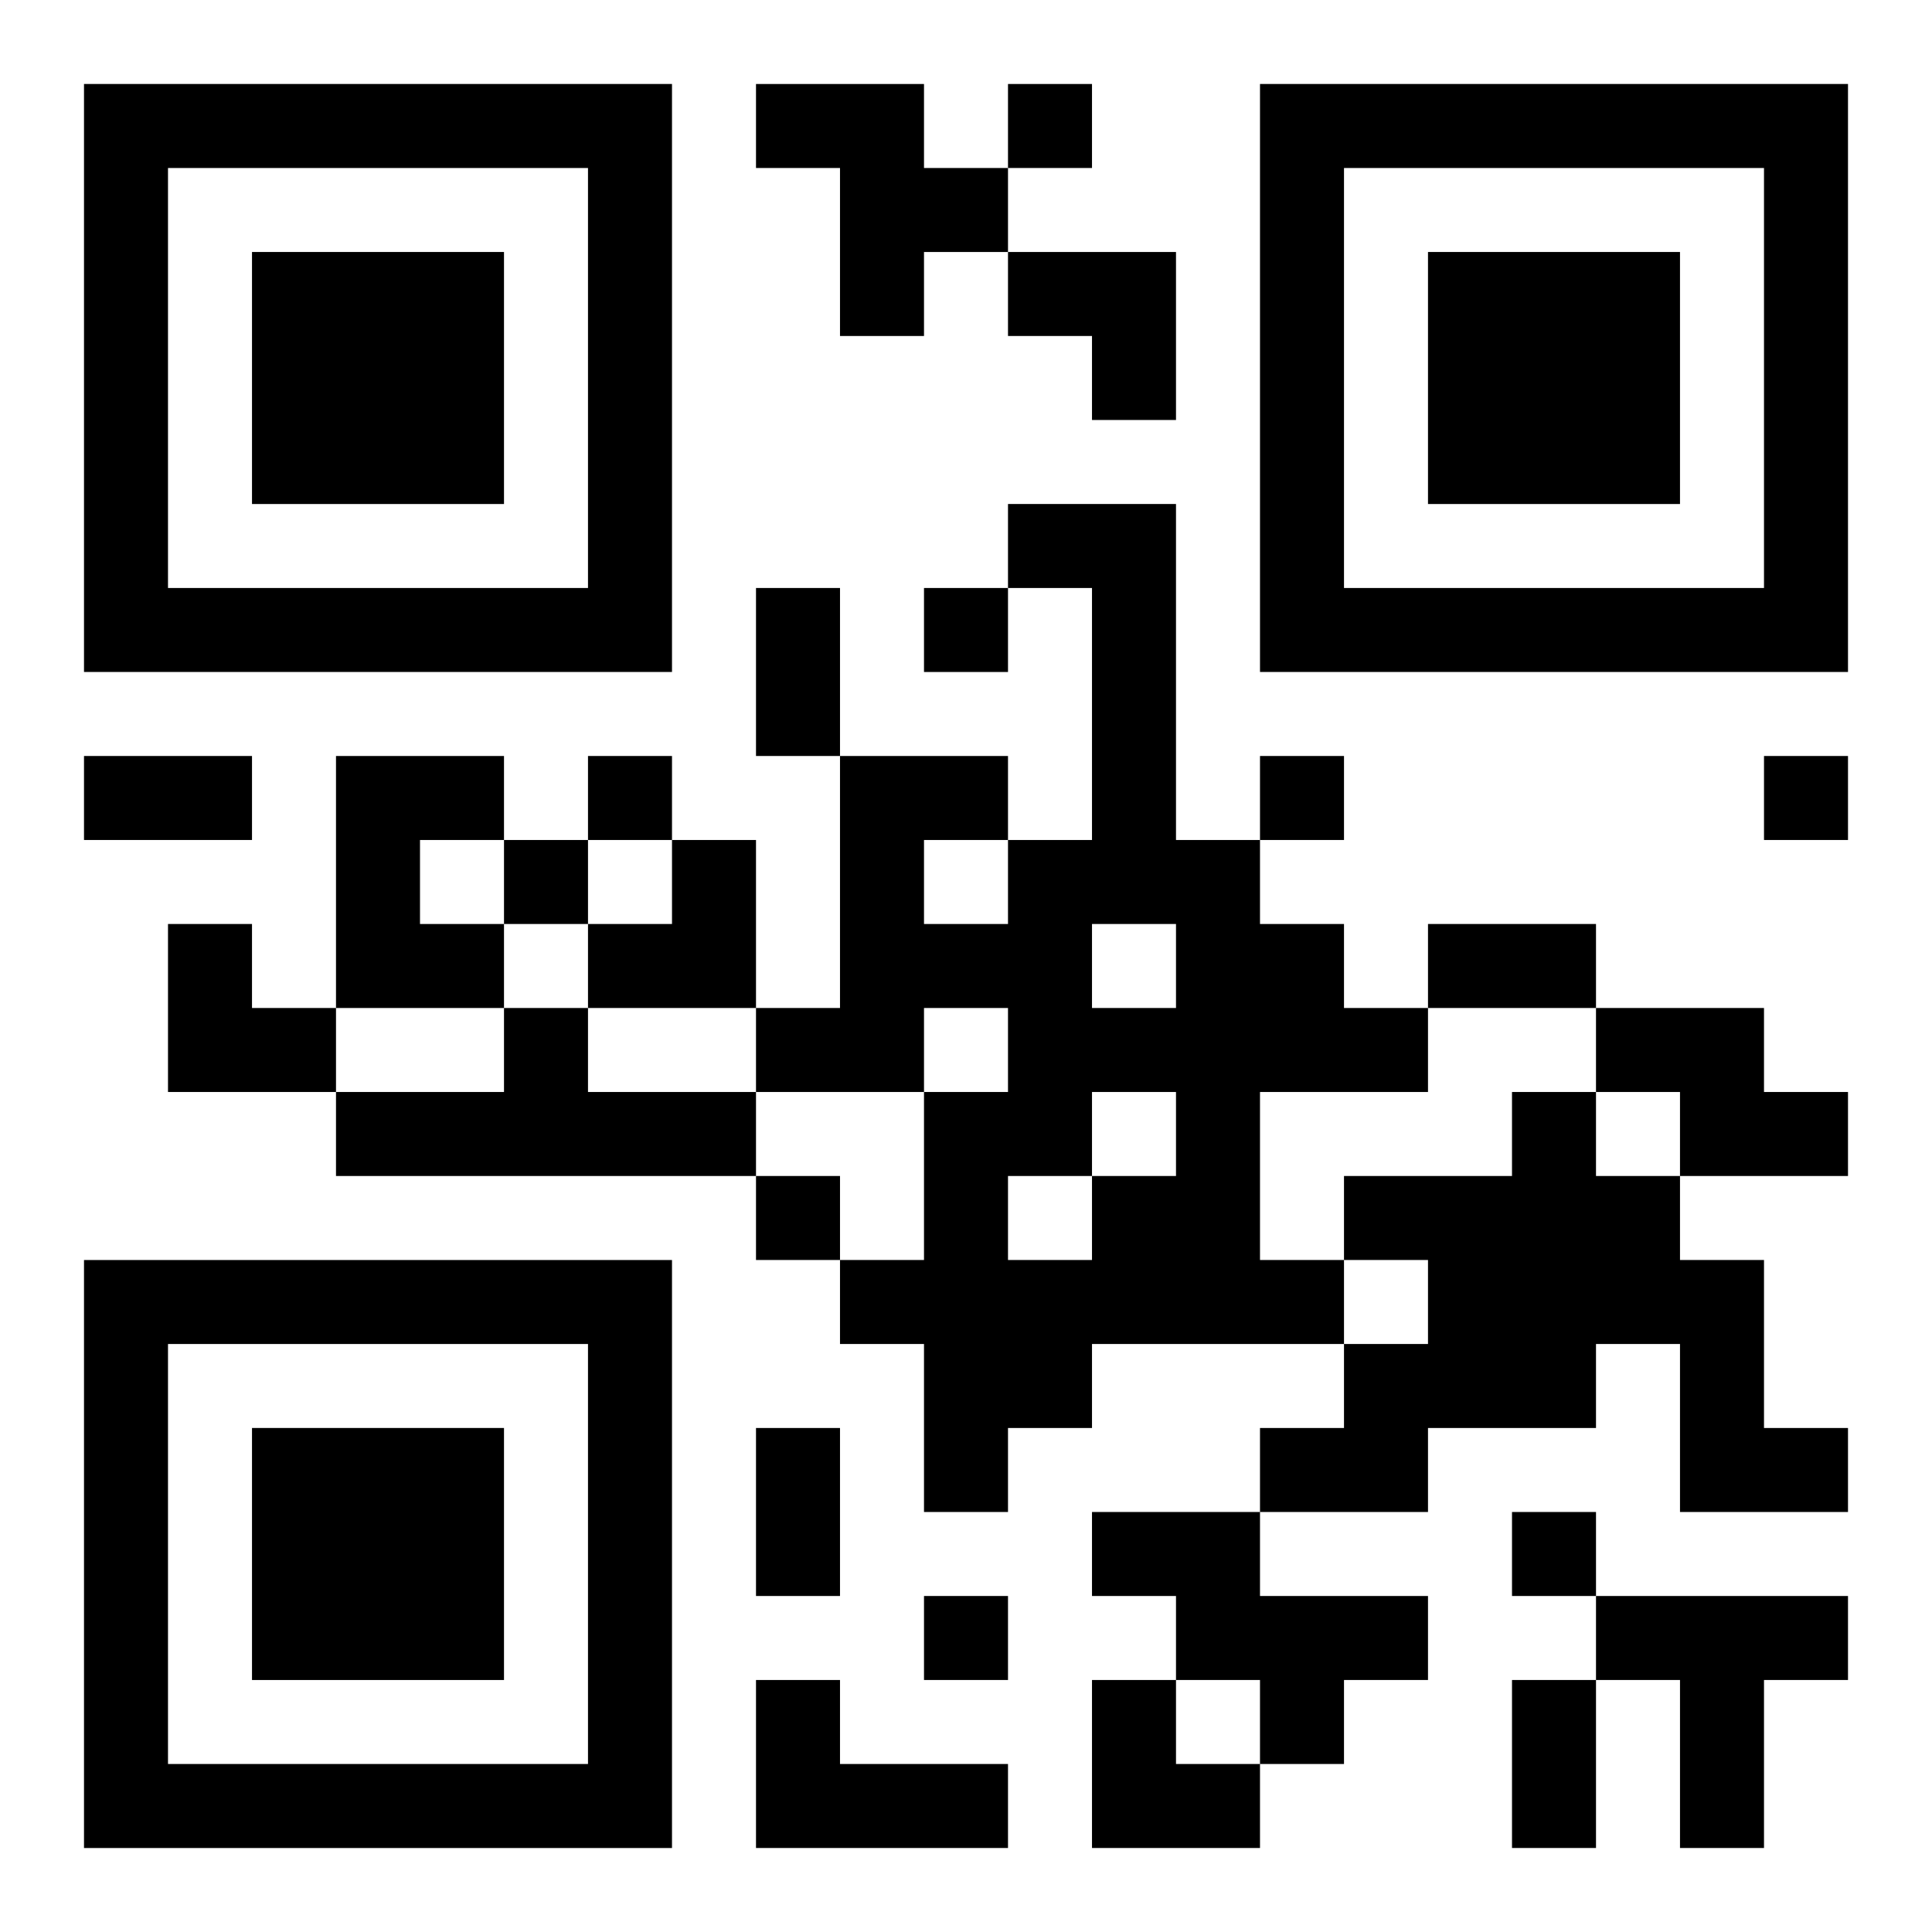
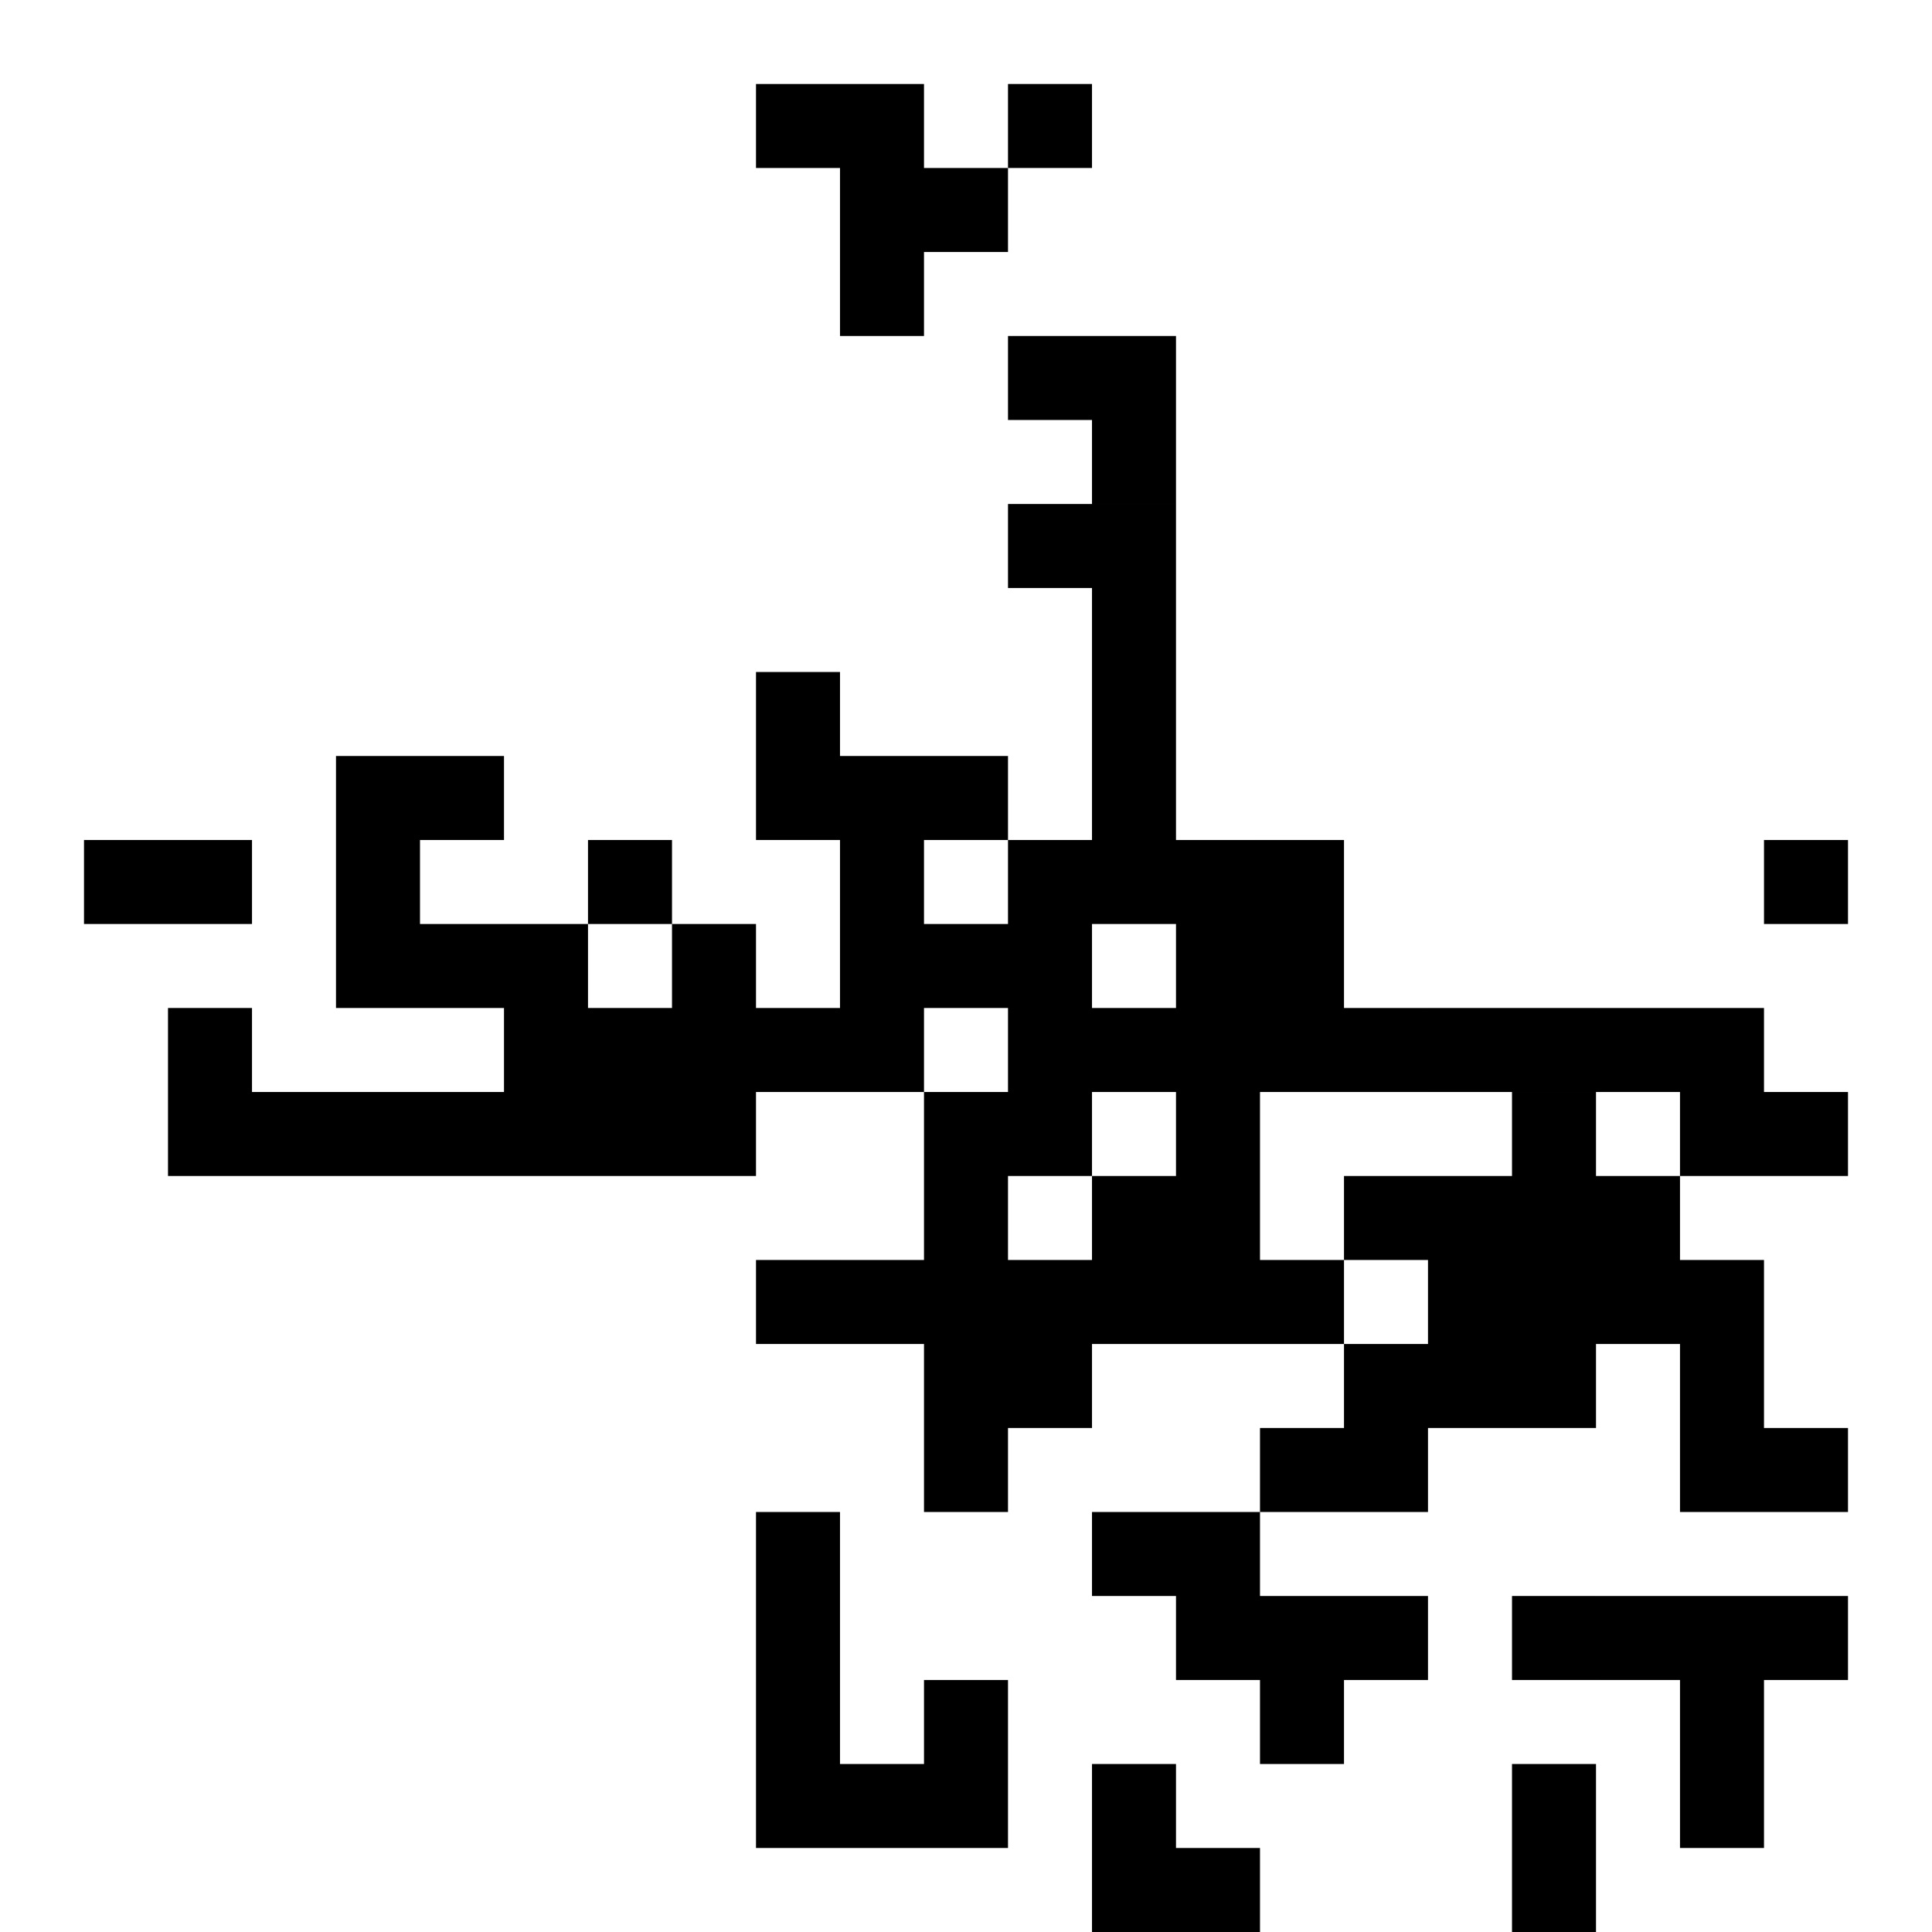
<svg xmlns="http://www.w3.org/2000/svg" xmlns:xlink="http://www.w3.org/1999/xlink" width="250" height="250" baseProfile="full" version="1.1" viewBox="-1 -1 23 23">
  <symbol id="a">
-     <path d="m0 7v7h7v-7h-7zm1 1h5v5h-5v-5zm1 1v3h3v-3h-3z" />
-   </symbol>
+     </symbol>
  <use y="-7" xlink:href="#a" />
  <use y="7" xlink:href="#a" />
  <use x="14" y="-7" xlink:href="#a" />
-   <path d="m8 0h2v1h1v1h-1v1h-1v-2h-1v-1m3 5h2v4h1v1h1v1h1v1h-2v2h1v1h-3v1h-1v1h-1v-2h-1v-1h1v-2h1v-1h-1v1h-2v-1h1v-3h2v1h1v-3h-1v-1m1 5v1h1v-1h-1m-2-1v1h1v-1h-1m2 3v1h1v-1h-1m-1 1v1h1v-1h-1m-8-5h2v1h-1v1h1v1h-2v-3m2 3h1v1h2v1h-5v-1h2v-1m13 0h2v1h1v1h-2v-1h-1v-1m-1 1h1v1h1v1h1v2h1v1h-2v-2h-1v1h-2v1h-2v-1h1v-1h1v-1h-1v-1h2v-1m-5 5h2v1h2v1h-1v1h-1v-1h-1v-1h-1v-1m6 1h3v1h-1v2h-1v-2h-1v-1m-10 1h1v1h2v1h-3v-2m3-19v1h1v-1h-1m-1 6v1h1v-1h-1m-4 2v1h1v-1h-1m8 0v1h1v-1h-1m6 0v1h1v-1h-1m-15 1v1h1v-1h-1m3 4v1h1v-1h-1m9 4v1h1v-1h-1m-7 1v1h1v-1h-1m-2-12h1v2h-1v-2m-8 2h2v1h-2v-1m16 2h2v1h-2v-1m-8 6h1v2h-1v-2m9 3h1v2h-1v-2m-6-17h2v2h-1v-1h-1zm-5 7m1 0h1v2h-2v-1h1zm-6 1h1v1h1v1h-2zm11 9h1v1h1v1h-2z" />
+   <path d="m8 0h2v1h1v1h-1v1h-1v-2h-1v-1m3 5h2v4h1v1h1v1h1v1h-2v2h1v1h-3v1h-1v1h-1v-2h-1v-1h1v-2h1v-1h-1v1h-2v-1h1v-3h2v1h1v-3h-1v-1m1 5v1h1v-1h-1m-2-1v1h1v-1h-1m2 3v1h1v-1h-1m-1 1v1h1v-1h-1m-8-5h2v1h-1v1h1v1h-2v-3m2 3h1v1h2v1h-5v-1h2v-1m13 0h2v1h1v1h-2v-1h-1v-1m-1 1h1v1h1v1h1v2h1v1h-2v-2h-1v1h-2v1h-2v-1h1v-1h1v-1h-1v-1h2v-1m-5 5h2v1h2v1h-1v1h-1v-1h-1v-1h-1v-1m6 1h3v1h-1v2h-1v-2h-1v-1m-10 1h1v1h2v1h-3v-2m3-19v1h1v-1h-1m-1 6v1h1h-1m-4 2v1h1v-1h-1m8 0v1h1v-1h-1m6 0v1h1v-1h-1m-15 1v1h1v-1h-1m3 4v1h1v-1h-1m9 4v1h1v-1h-1m-7 1v1h1v-1h-1m-2-12h1v2h-1v-2m-8 2h2v1h-2v-1m16 2h2v1h-2v-1m-8 6h1v2h-1v-2m9 3h1v2h-1v-2m-6-17h2v2h-1v-1h-1zm-5 7m1 0h1v2h-2v-1h1zm-6 1h1v1h1v1h-2zm11 9h1v1h1v1h-2z" />
</svg>